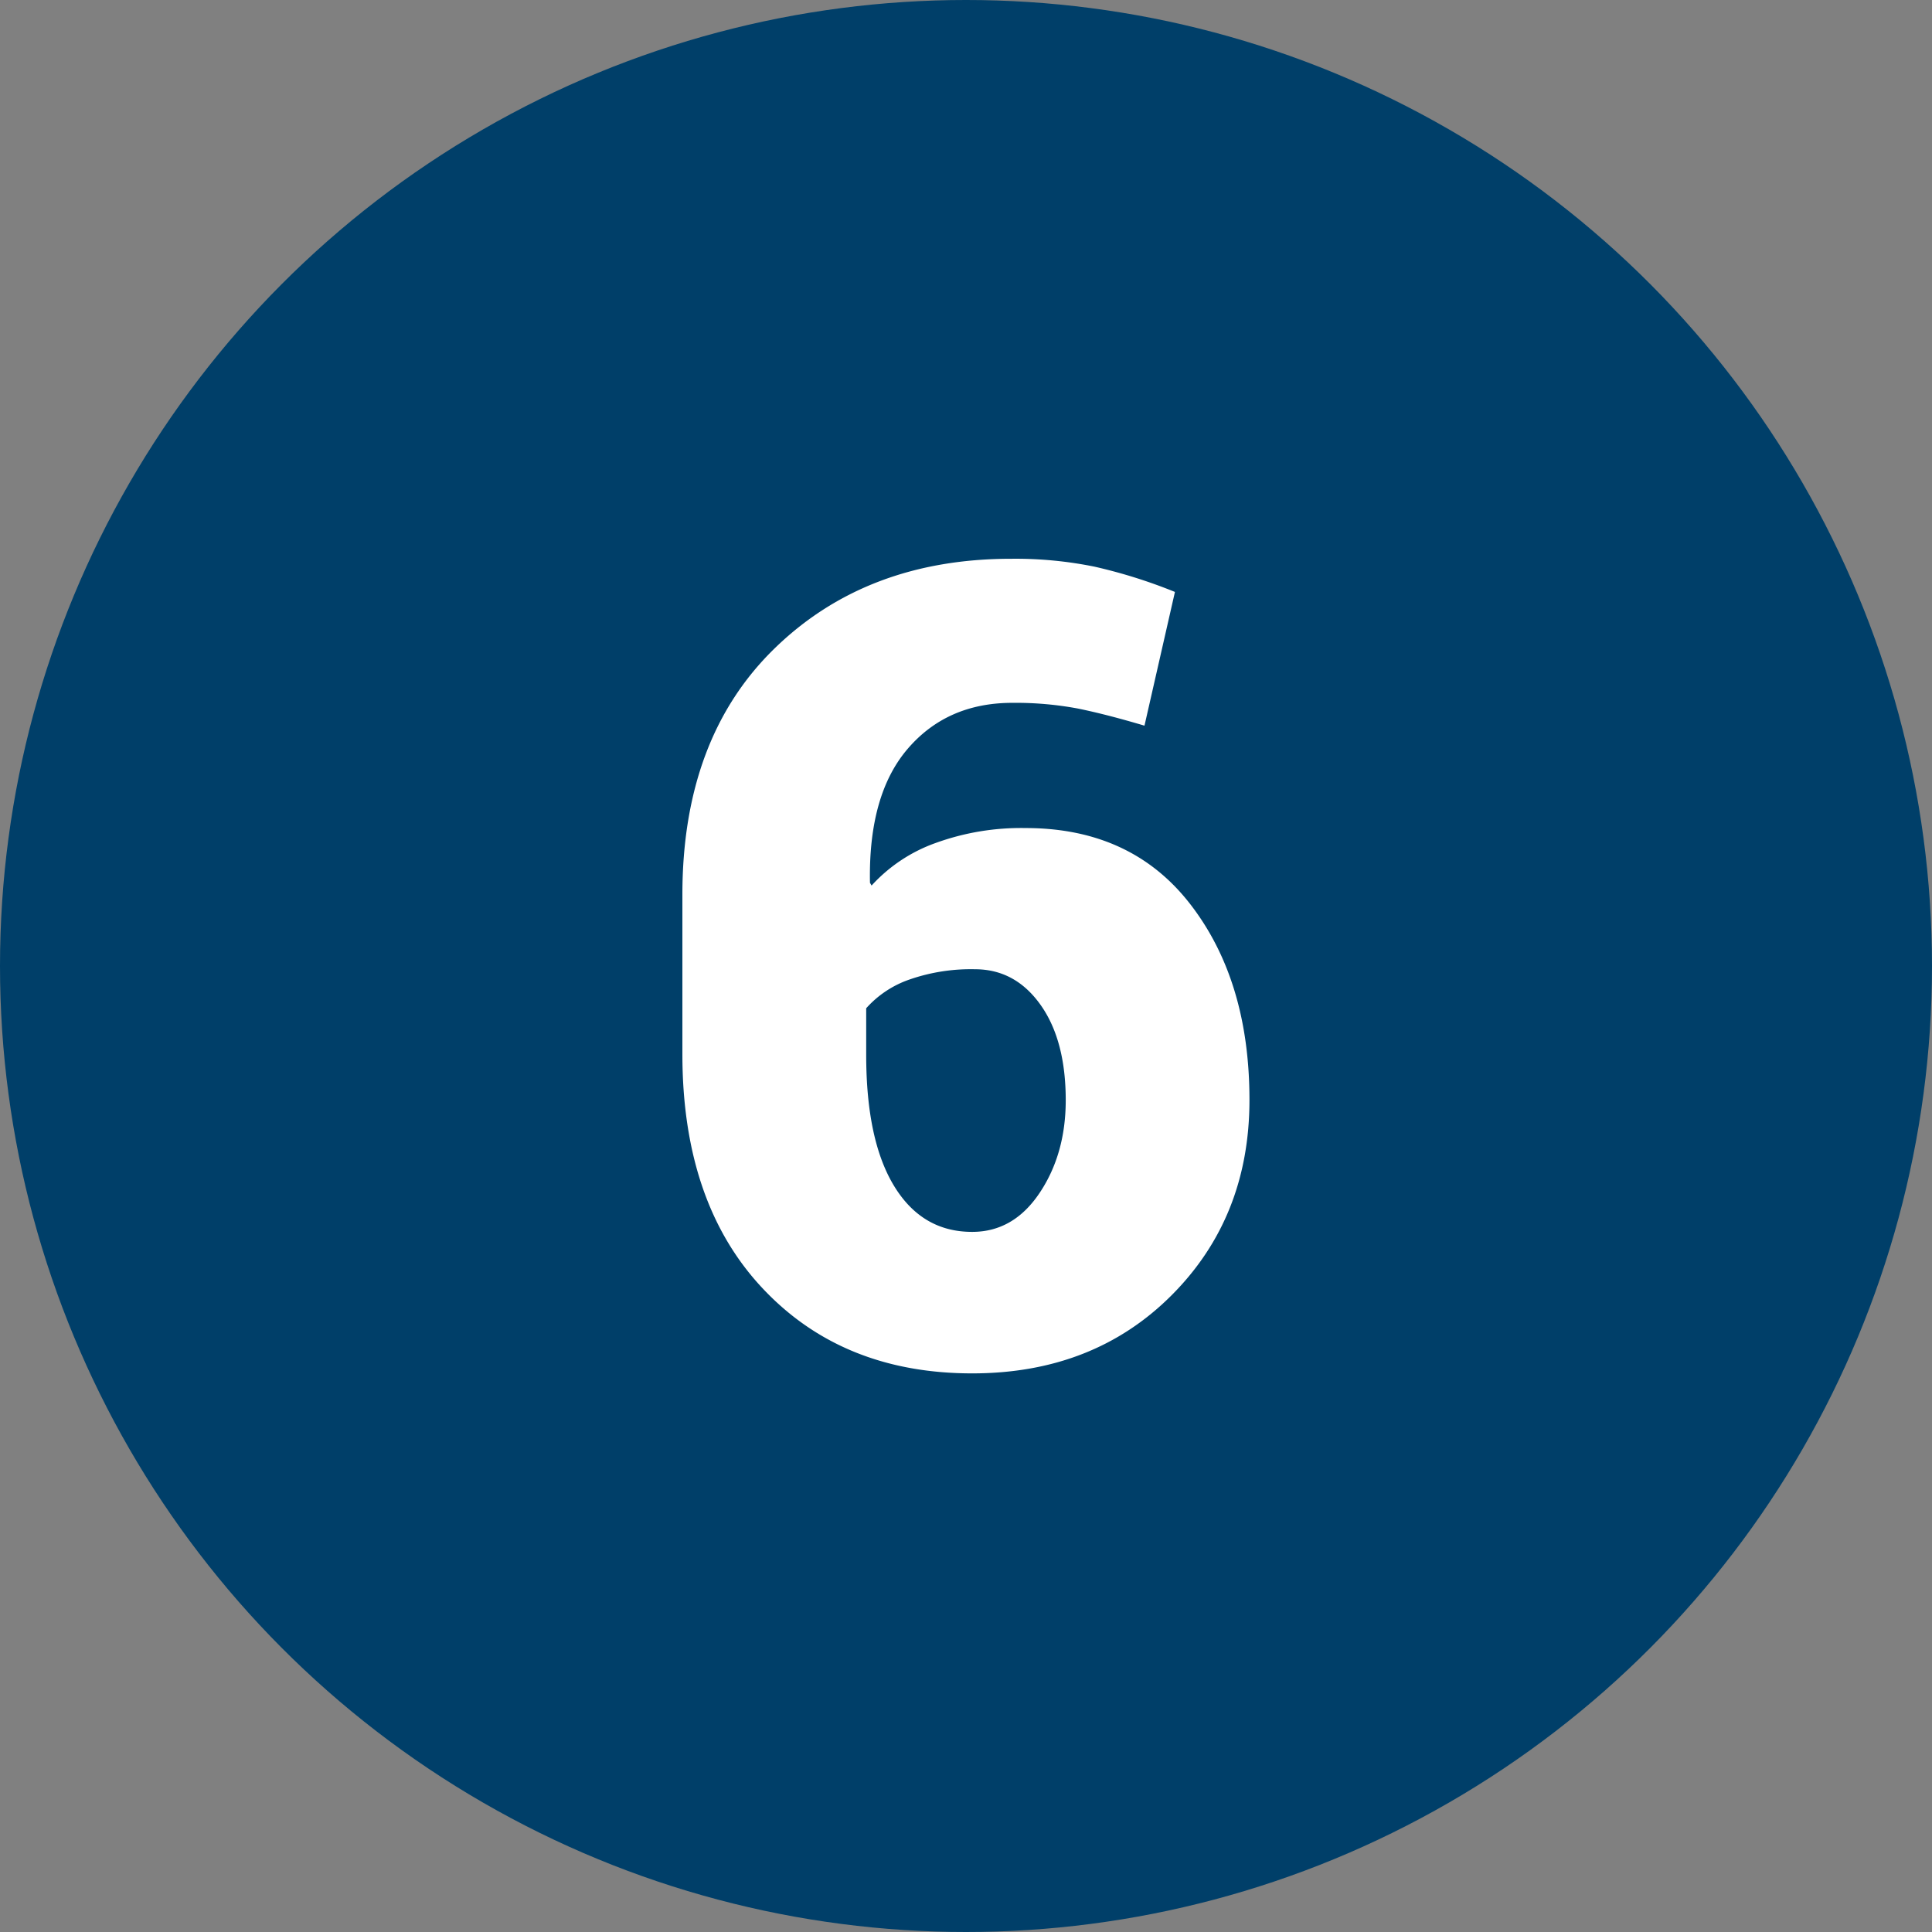
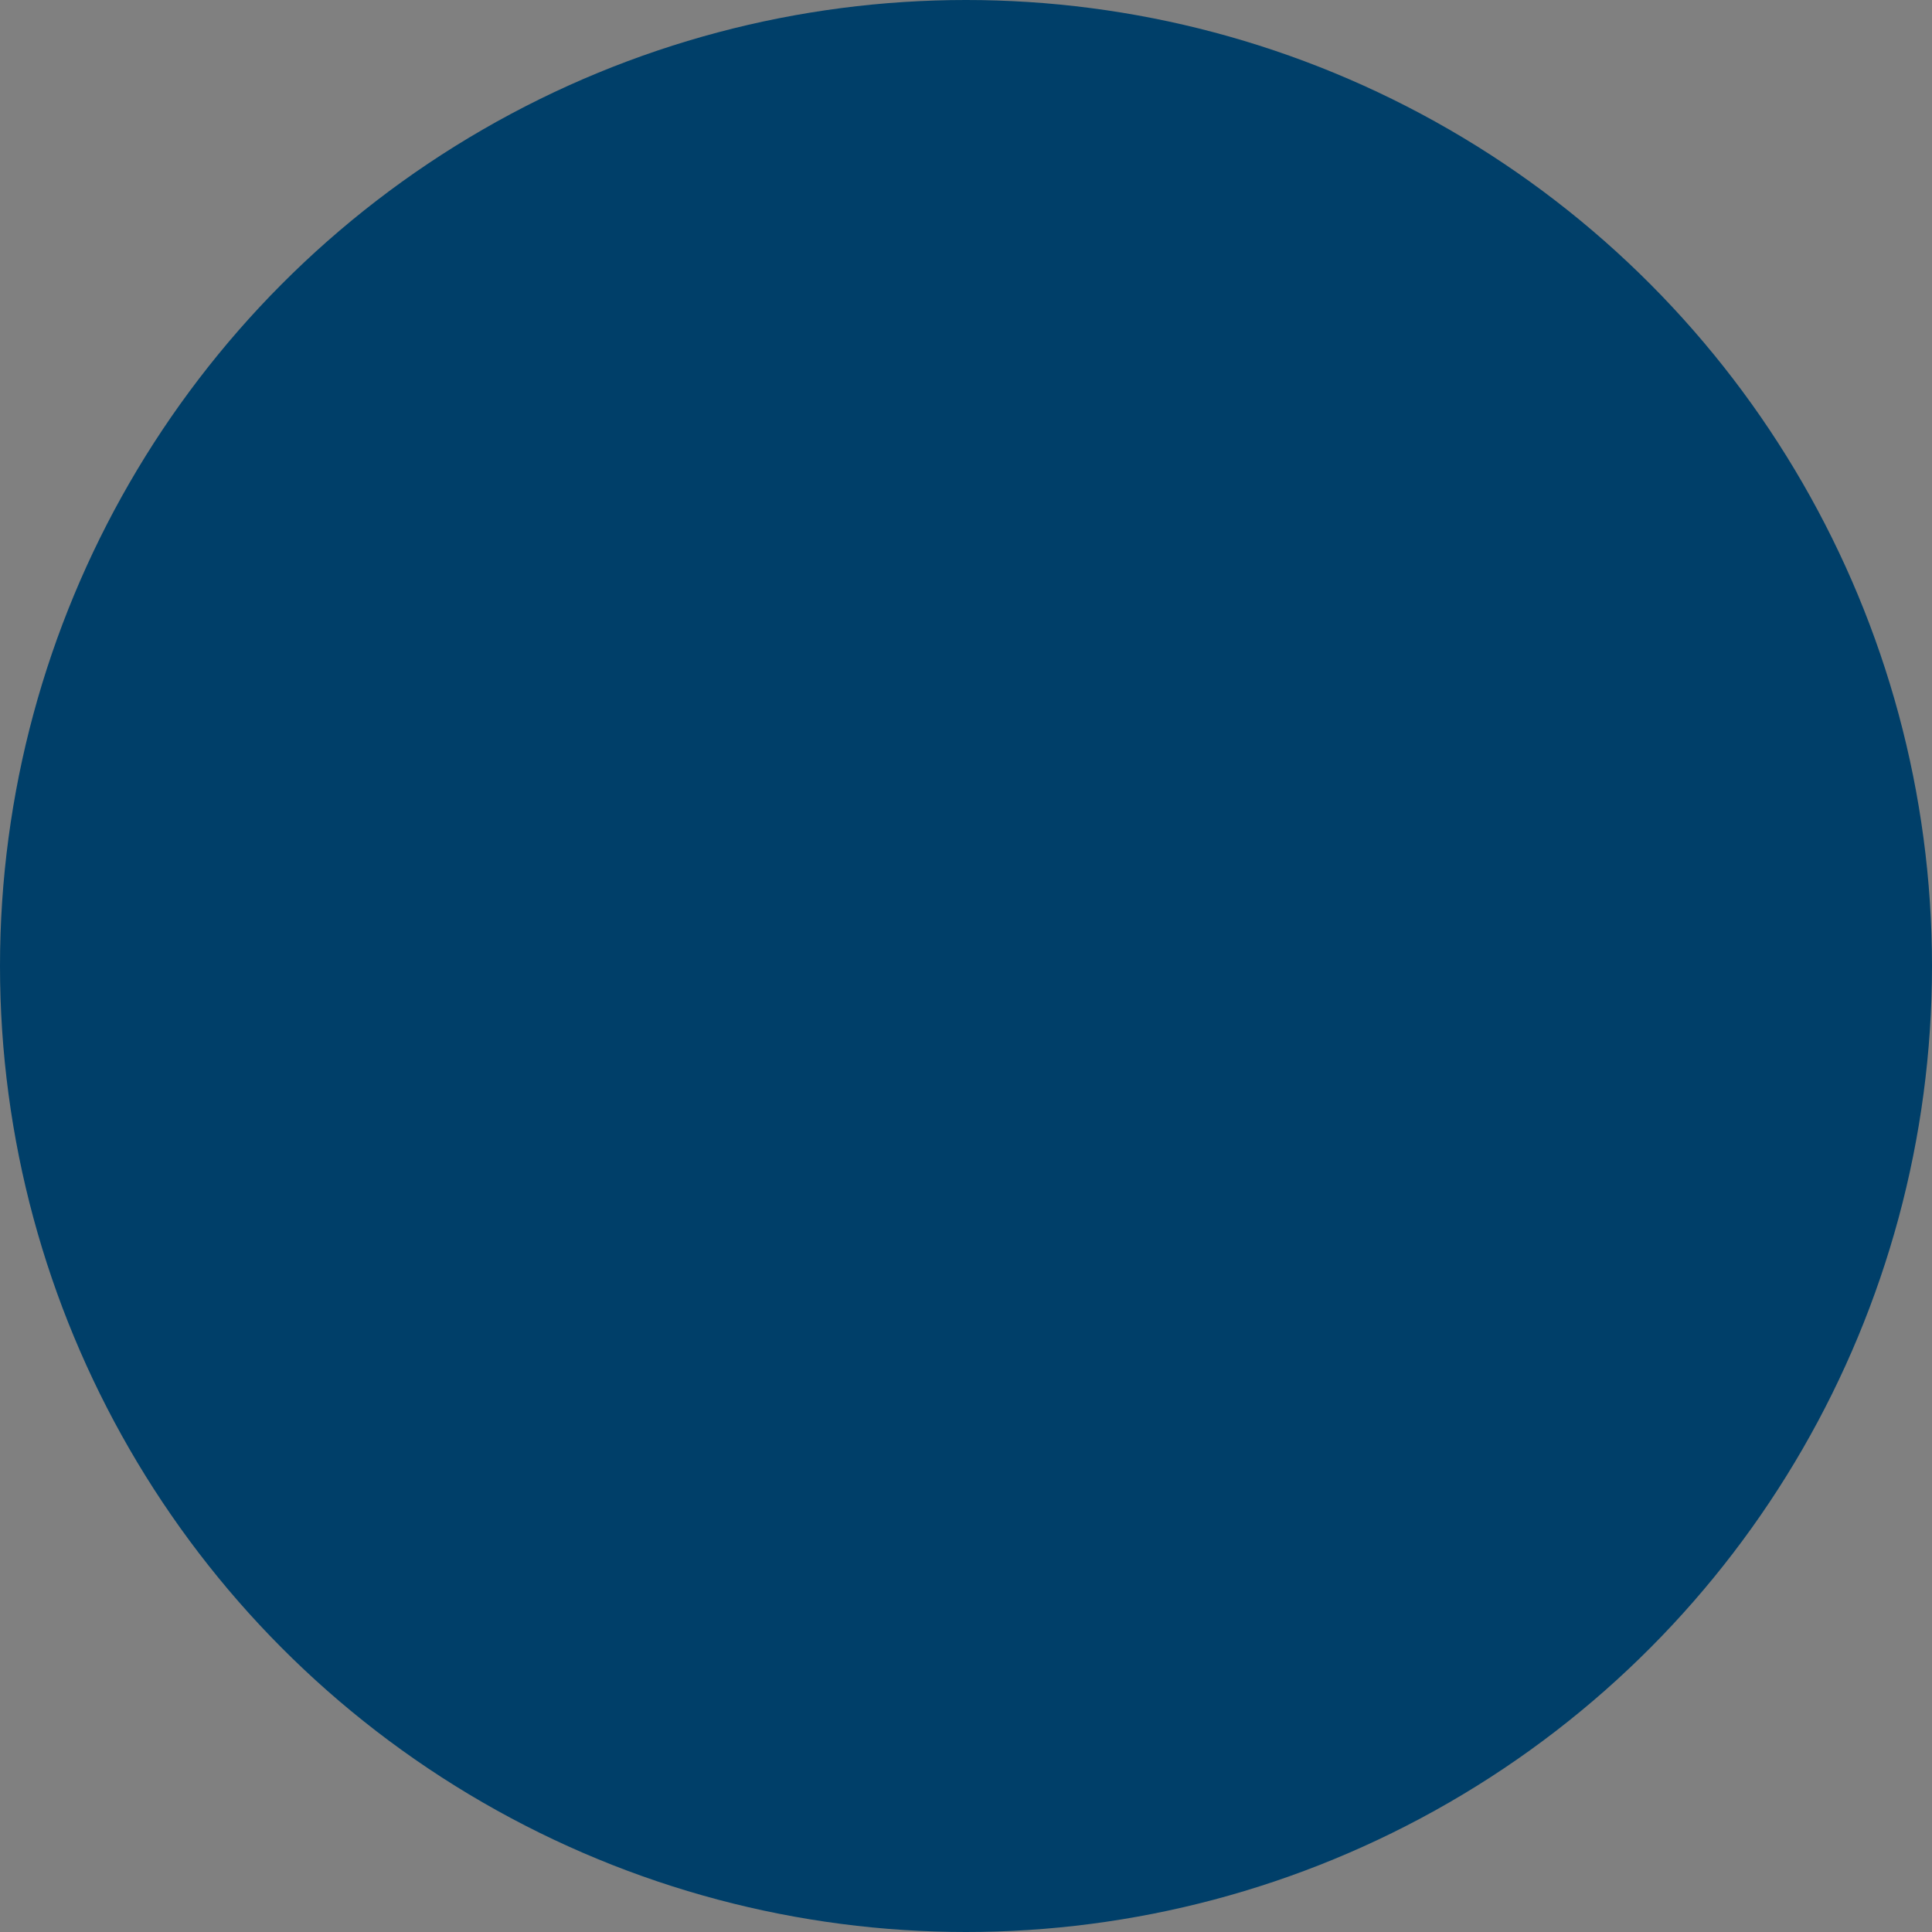
<svg xmlns="http://www.w3.org/2000/svg" width="512" height="512" x="0" y="0" viewBox="0 0 512 512" style="enable-background:new 0 0 512 512" xml:space="preserve" class="">
  <rect x="0" y="0" width="512" height="512" fill="#808080" stroke="none" />
  <g>
    <linearGradient id="a" x1="16.33" x2="518.77" y1="259.38" y2="252.3" gradientUnits="userSpaceOnUse">
      <stop stop-opacity="1" stop-color="#003f69" offset="0" />
      <stop stop-opacity="1" stop-color="#003f69" offset="0.99" />
    </linearGradient>
    <g data-name="Layer 2">
      <g data-name="Layer 1">
        <g data-name="6">
          <circle cx="256" cy="256" r="256" fill="url(#a)" opacity="1" data-original="url(#a)" class="" />
-           <path fill="#ffffff" d="M268 148.08a105.08 105.08 0 0 1 22.05 2.09 137.59 137.59 0 0 1 21.32 6.7l-8.07 35.44q-10.08-3-17.65-4.54a89.83 89.83 0 0 0-17.36-1.51q-17.29 0-27.74 12.18t-10 35.51l.43.73a42 42 0 0 1 16.86-11.24 66.39 66.39 0 0 1 23.92-4q28.1 0 43.73 20.25t15.63 51.8q0 31.13-20.67 51.8t-52.81 20.67q-34.44 0-55.62-22.62t-21.18-62v-42.22q0-41.49 24.42-65.27T268 148.08zm-9.65 108.78a49.49 49.49 0 0 0-17.35 2.73 27.33 27.33 0 0 0-11.45 7.61v12.34q0 22.66 7.42 34.8t20.68 12.12q10.95 0 17.86-10.33t6.92-24.54q0-15.93-6.7-25.33t-17.35-9.4z" opacity="1" data-original="#ffffff" />
        </g>
      </g>
    </g>
  </g>
</svg>